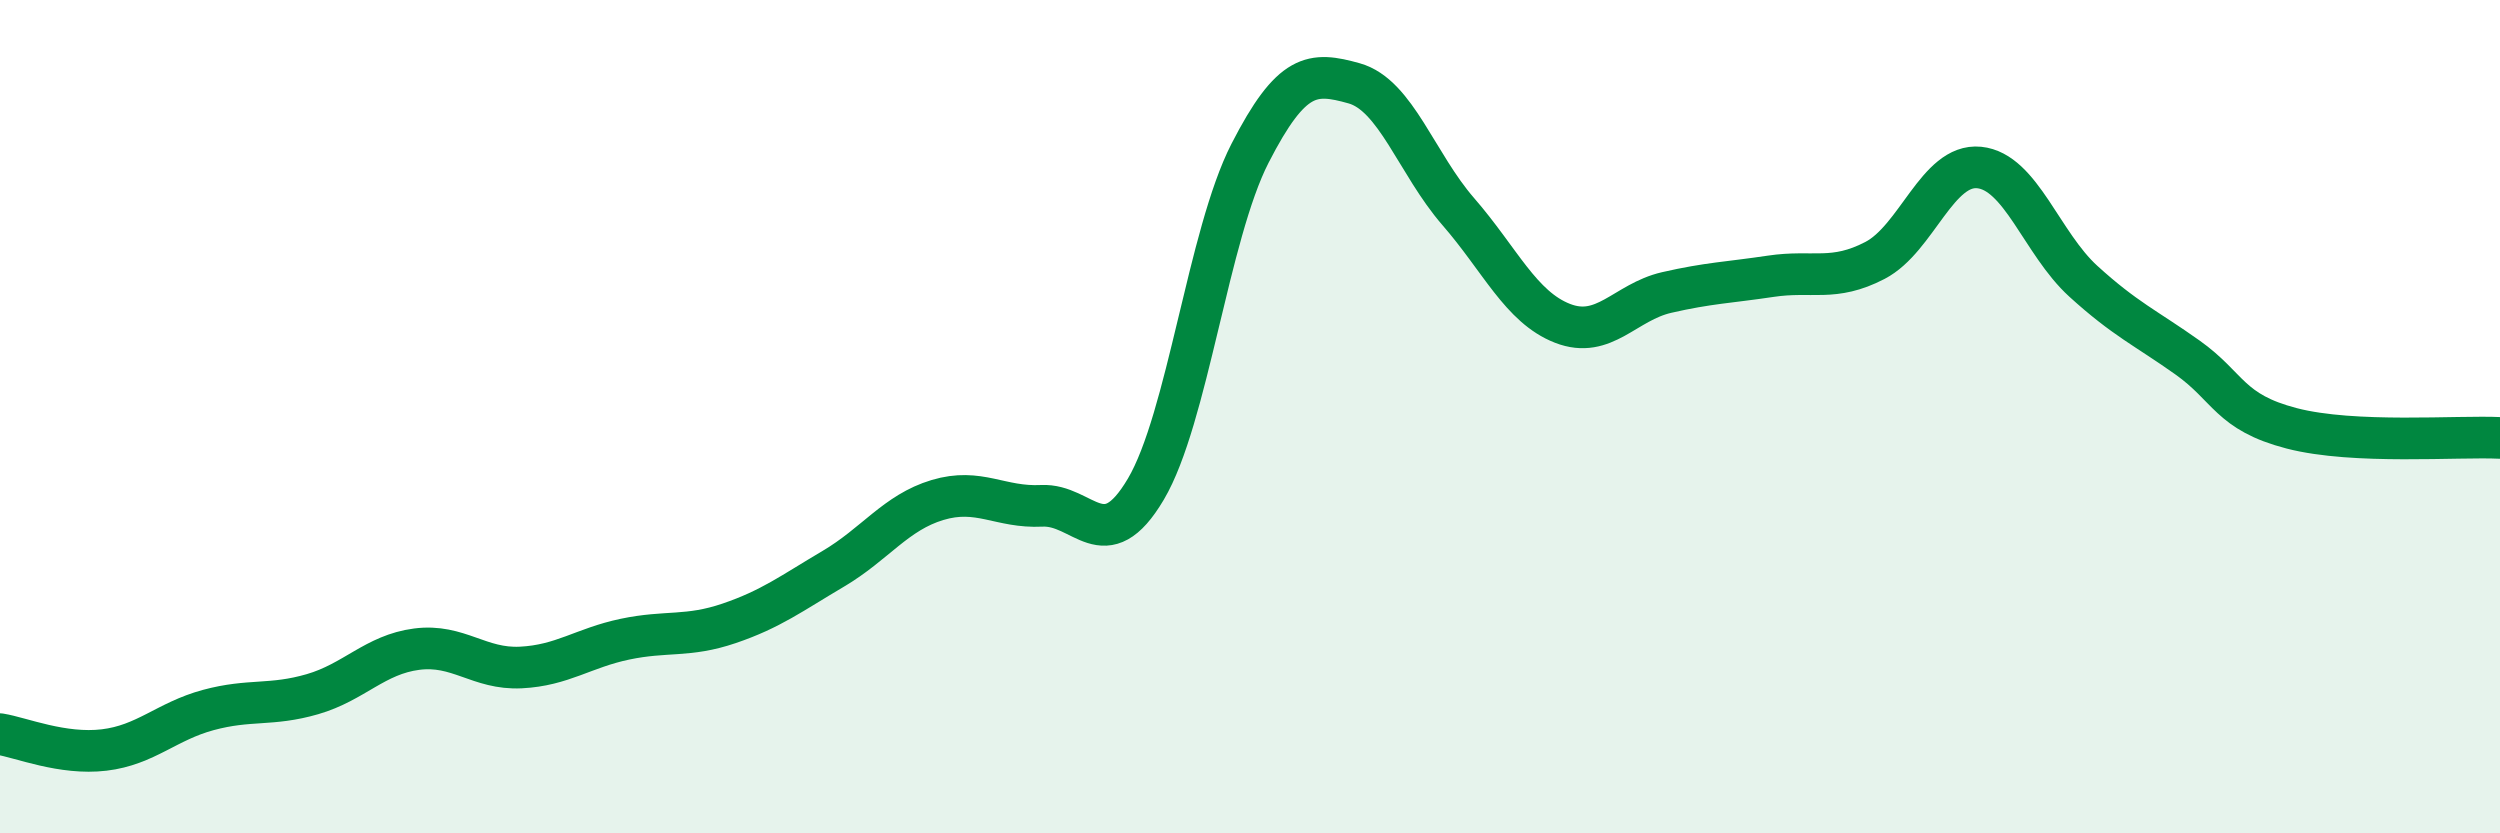
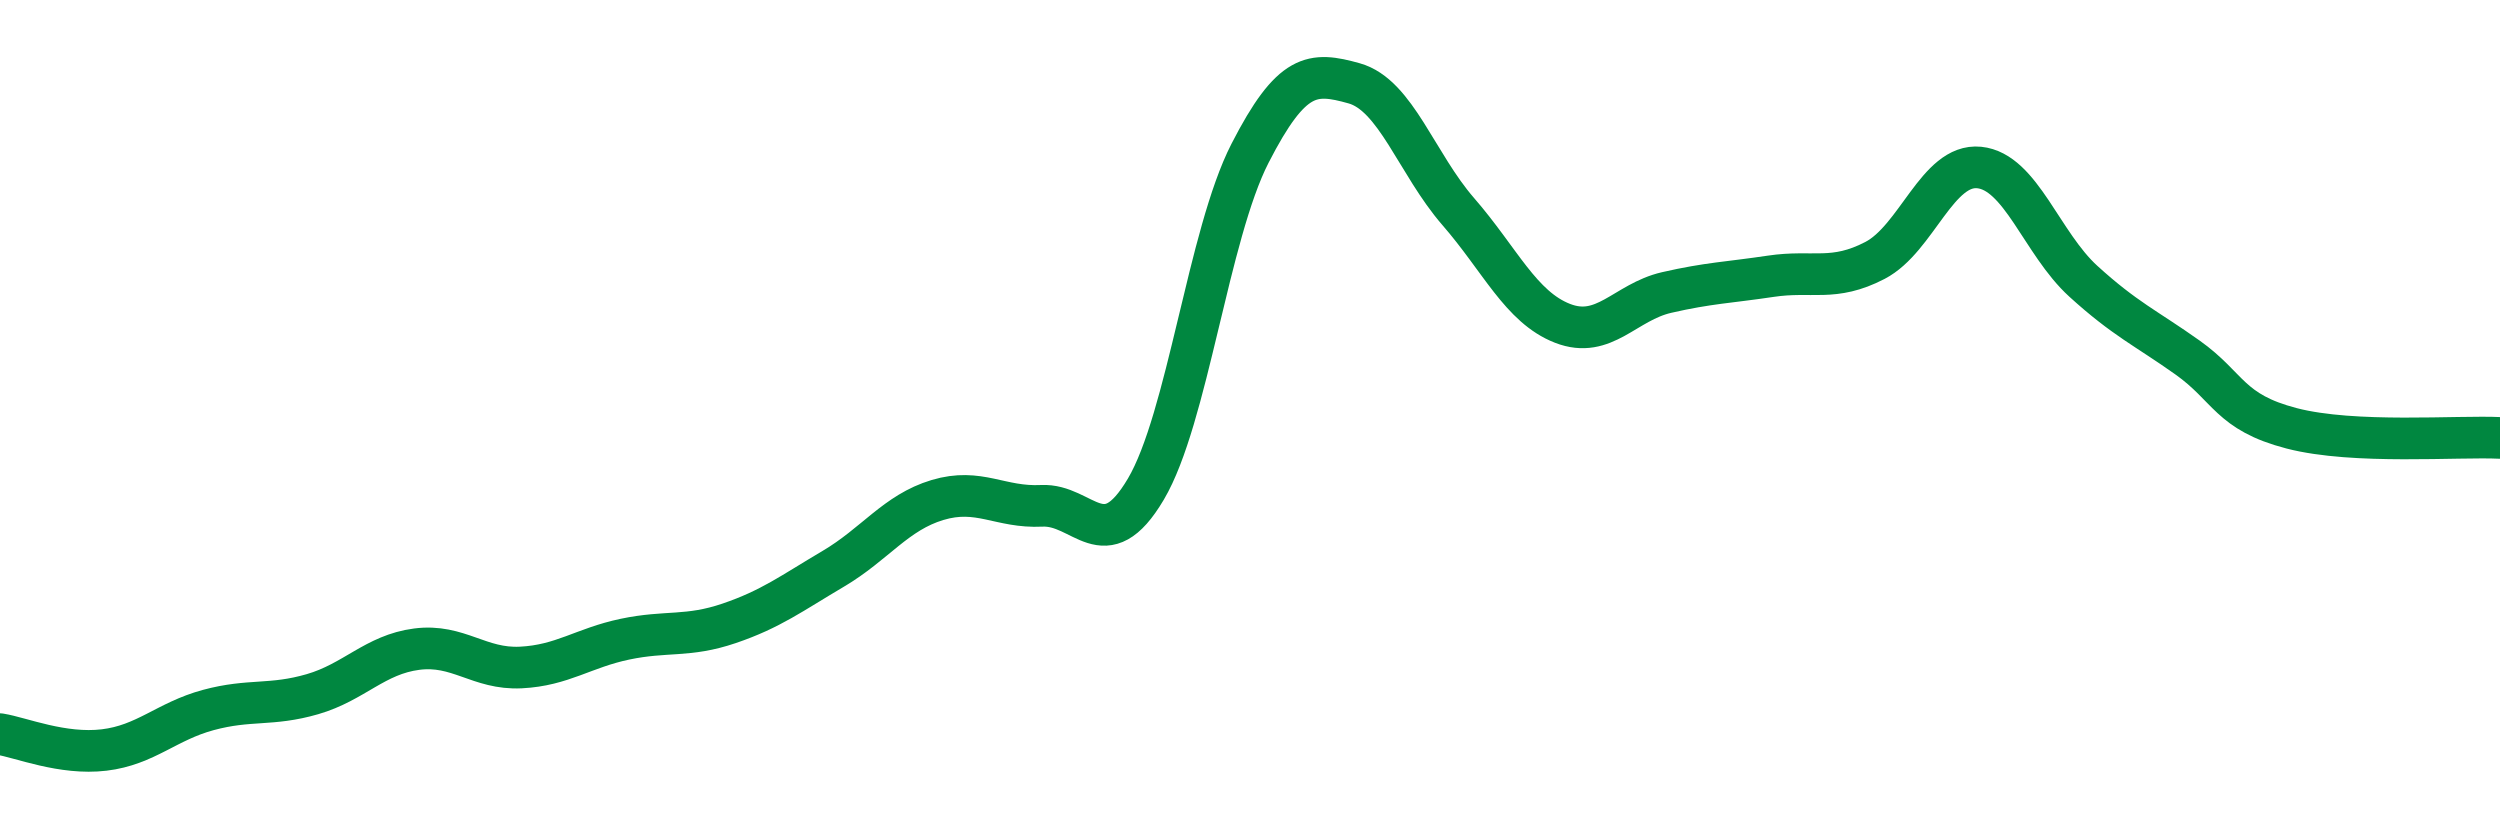
<svg xmlns="http://www.w3.org/2000/svg" width="60" height="20" viewBox="0 0 60 20">
-   <path d="M 0,17.62 C 0.5,17.7 1.5,18.12 2.5,18 C 3.5,17.88 4,17.31 5,17.04 C 6,16.77 6.5,16.95 7.5,16.66 C 8.5,16.37 9,15.71 10,15.58 C 11,15.45 11.5,16.07 12.5,16.02 C 13.5,15.97 14,15.55 15,15.34 C 16,15.13 16.5,15.3 17.5,14.96 C 18.5,14.62 19,14.24 20,13.65 C 21,13.06 21.5,12.3 22.5,12 C 23.5,11.7 24,12.19 25,12.14 C 26,12.09 26.5,13.43 27.5,11.74 C 28.5,10.05 29,5.63 30,3.68 C 31,1.73 31.5,1.72 32.5,2 C 33.5,2.28 34,3.93 35,5.08 C 36,6.23 36.5,7.37 37.5,7.76 C 38.5,8.15 39,7.25 40,7.02 C 41,6.79 41.5,6.78 42.5,6.63 C 43.5,6.48 44,6.77 45,6.25 C 46,5.73 46.5,3.92 47.5,4.02 C 48.5,4.12 49,5.84 50,6.75 C 51,7.66 51.5,7.87 52.5,8.58 C 53.5,9.29 53.5,9.89 55,10.28 C 56.5,10.67 59,10.46 60,10.51L60 20L0 20Z" fill="#008740" opacity="0.1" stroke-linecap="round" stroke-linejoin="round" />
  <path d="M 0,17.62 C 0.5,17.7 1.5,18.12 2.5,18 C 3.5,17.88 4,17.31 5,17.04 C 6,16.77 6.5,16.95 7.5,16.66 C 8.5,16.37 9,15.71 10,15.58 C 11,15.45 11.5,16.07 12.5,16.02 C 13.5,15.97 14,15.55 15,15.34 C 16,15.13 16.5,15.3 17.5,14.96 C 18.5,14.62 19,14.24 20,13.65 C 21,13.06 21.5,12.3 22.5,12 C 23.5,11.7 24,12.19 25,12.14 C 26,12.09 26.5,13.43 27.5,11.74 C 28.5,10.05 29,5.63 30,3.68 C 31,1.73 31.5,1.72 32.5,2 C 33.5,2.28 34,3.93 35,5.08 C 36,6.23 36.5,7.37 37.5,7.76 C 38.5,8.15 39,7.25 40,7.02 C 41,6.79 41.5,6.78 42.5,6.63 C 43.5,6.48 44,6.77 45,6.25 C 46,5.73 46.5,3.92 47.5,4.02 C 48.5,4.12 49,5.84 50,6.75 C 51,7.66 51.5,7.87 52.5,8.58 C 53.5,9.29 53.5,9.89 55,10.28 C 56.5,10.67 59,10.46 60,10.51" stroke="#008740" stroke-width="1" fill="none" stroke-linecap="round" stroke-linejoin="round" />
</svg>